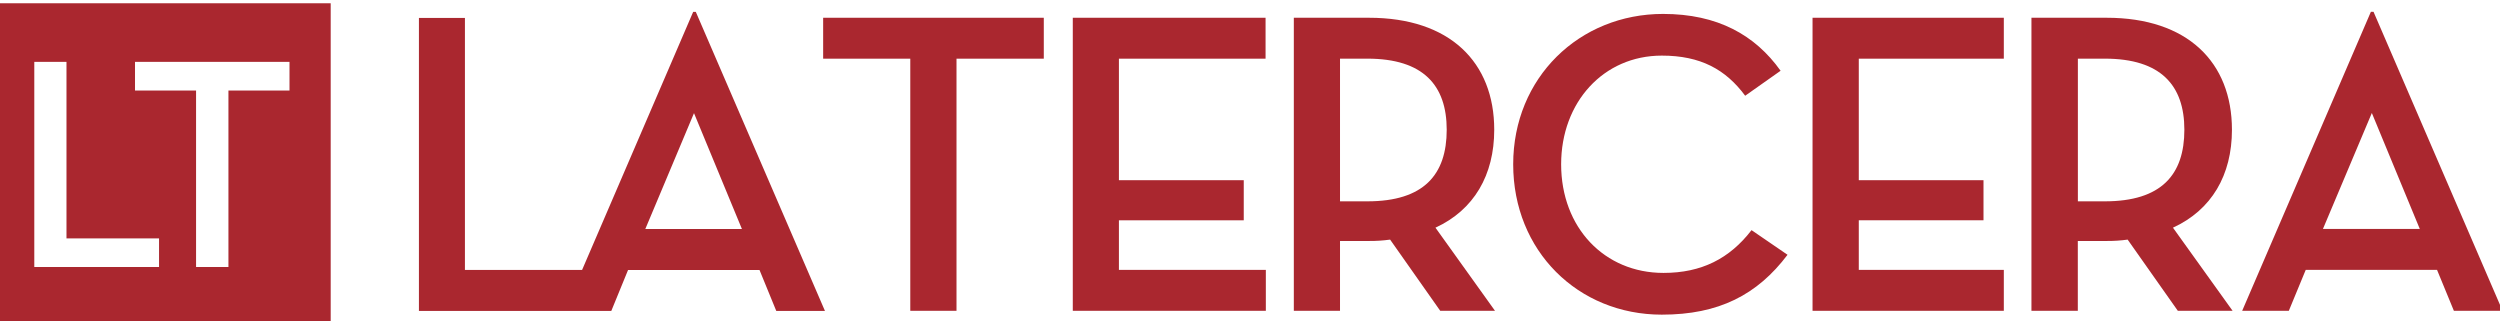
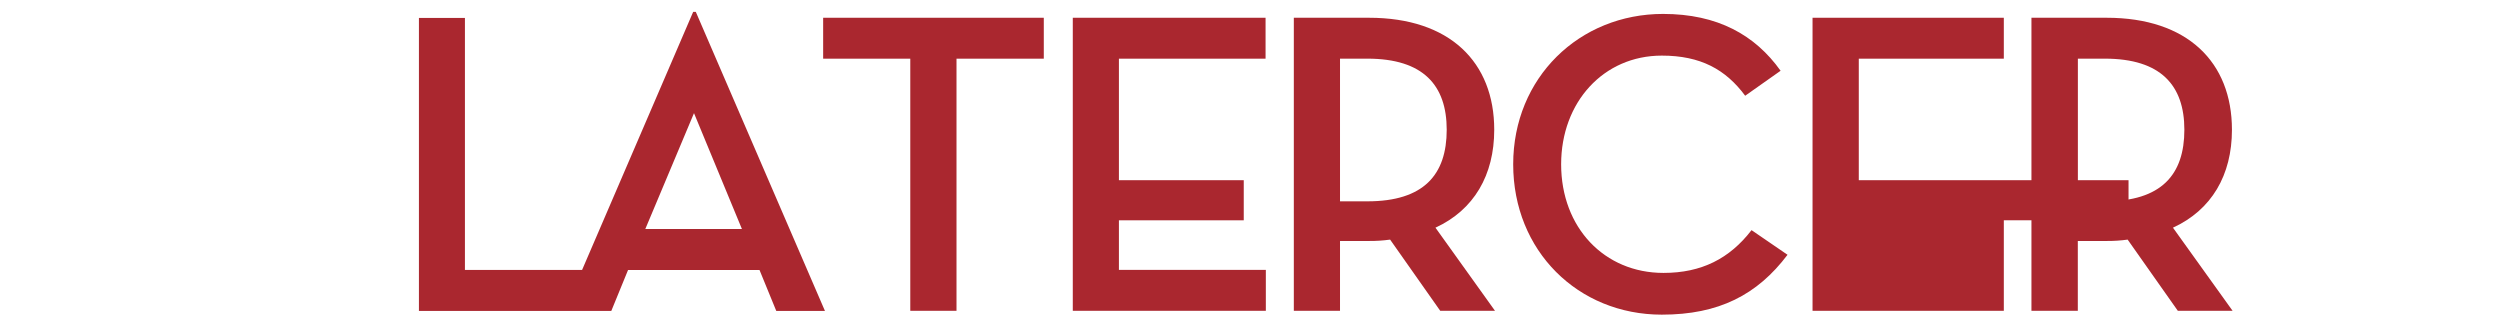
<svg xmlns="http://www.w3.org/2000/svg" width="524.17mm" height="67.332mm" viewBox="0 0 524.17 67.332" id="svg8">
  <defs id="defs2">
    <clipPath clipPathUnits="userSpaceOnUse" id="clipPath849">
-       <path d="M 120.833,120.833 H 2433.334 V 3183.334 H 120.833 Z" clip-rule="evenodd" id="path847" />
-     </clipPath>
+       </clipPath>
    <clipPath clipPathUnits="userSpaceOnUse" id="clipPath861">
-       <path d="M 145.833,145.833 H 2408.334 V 436.458 H 145.833 Z" clip-rule="evenodd" id="path859" />
-     </clipPath>
+       </clipPath>
    <clipPath clipPathUnits="userSpaceOnUse" id="clipPath861-4">
      <path d="M 145.833,145.833 H 2408.334 V 436.458 H 145.833 Z" clip-rule="evenodd" id="path859-5" />
    </clipPath>
  </defs>
  <g id="layer1" transform="translate(276.448,-107.697)">
    <g id="g841" transform="matrix(0.085,0,0,0.085,95.981,-68.061)">
      <g id="g855-5" transform="matrix(2.736,0,0,2.736,-4797.834,1676.806)" style="stroke-width:0.365">
        <g id="g857-7" clip-path="url(#clipPath861-4)" style="stroke-width:0.365">
          <g id="g863-6" transform="matrix(2.743,0,0,2.737,145.833,145.836)" style="stroke-width:0.365">
-             <path d="M 0,0 V 106.17 H 111 V 0 Z m 54.58,86.88 h -41 V 19.3 H 24.16 V 77.44 H 54.58 Z M 97.46,28.74 h -20.07 V 86.88 H 66.75 V 28.74 H 46.68 v -9.44 h 50.78 z" style="fill:#aa272f;fill-opacity:1;fill-rule:nonzero;stroke:none;stroke-width:0.365" id="path865-9" />
            <path d="M 272.86,18.25 H 301.5 v 83.05 h 15.19 V 18.25 h 28.69 V 4.77 h -72.52 z" style="fill:#aa272f;fill-opacity:1;fill-rule:nonzero;stroke:none;stroke-width:0.365" id="path867-0" />
            <path d="m 493.43,41.67 c 0,-22.29 -14.62,-36.9 -41.16,-36.9 H 427.56 V 101.3 h 15.18 V 78.3 h 9.53 c 2.324,0.019 4.638,-0.131 6.94,-0.45 l 16.47,23.45 h 18 l -19.57,-27.38 c 12.66,-5.84 19.32,-17.32 19.32,-32.25 z m -41.69,23.57 h -9 v -47 h 9 c 18.42,0 26.07,8.83 26.07,23.42 0,14.79 -7.52,23.58 -26.07,23.58 z" style="fill:#aa272f;fill-opacity:1;fill-rule:nonzero;stroke:none;stroke-width:0.365" id="path869-9" />
            <path d="m 549.06,88.82 c -19.41,0 -33.64,-14.9 -33.64,-35.78 0,-20.45 13.91,-35.8 33.09,-35.8 12.77,0 21,4.57 27.4,13.22 l 11.64,-8.23 c -8.38,-11.78 -20.72,-18.72 -38.62,-18.72 -27.54,0 -49.27,21 -49.27,49.53 0,28.53 21.3,49.53 48.85,49.53 18.74,0 31.37,-6.52 41.32,-19.72 L 578,74.73 C 570.79,84.11 561.57,88.82 549.06,88.82 Z" style="fill:#aa272f;fill-opacity:1;fill-rule:nonzero;stroke:none;stroke-width:0.365" id="path871-6" />
            <path d="m 735.9,41.67 c 0,-22.29 -14.64,-36.9 -41.18,-36.9 H 670 V 101.3 h 15.24 V 78.3 h 9.46 c 2.318,0.019 4.624,-0.131 6.92,-0.45 L 718.11,101.3 h 18 L 716.51,73.92 c 12.71,-5.84 19.39,-17.32 19.39,-32.25 z m -41.78,23.57 h -8.86 v -47 H 694.12 c 18.44,0 26.14,8.83 26.14,23.42 0,14.79 -7.52,23.58 -26.14,23.58 z" style="fill:#aa272f;fill-opacity:1;fill-rule:nonzero;stroke:none;stroke-width:0.365" id="path873-1" />
-             <path d="m 782.43,2.8 h -0.86 l -42.31,98.51 h 15.33 l 5.56,-13.49 H 803.31 l 5.54,13.49 h 16 z M 765.81,74.33 781.88,36.14 797.64,74.33 Z" style="fill:#aa272f;fill-opacity:1;fill-rule:nonzero;stroke:none;stroke-width:0.365" id="path875-6" />
-             <path d="m 598.05,101.3 h 62.87 V 87.82 H 613.25 V 71.48 h 40.99 V 58.28 H 613.25 V 18.25 h 47.67 V 4.77 h -62.87 z" style="fill:#aa272f;fill-opacity:1;fill-rule:nonzero;stroke:none;stroke-width:0.365" id="path877-4" />
+             <path d="m 598.05,101.3 h 62.87 V 87.82 V 71.48 h 40.99 V 58.28 H 613.25 V 18.25 h 47.67 V 4.77 h -62.87 z" style="fill:#aa272f;fill-opacity:1;fill-rule:nonzero;stroke:none;stroke-width:0.365" id="path877-4" />
            <path d="m 370.07,71.49 h 41.03 V 58.28 h -41.03 V 18.25 h 48.2 V 4.77 H 354.91 v 96.53 h 63.45 V 87.82 h -48.29 z" style="fill:#aa272f;fill-opacity:1;fill-rule:nonzero;stroke:none;stroke-width:0.365" id="path879-5" />
            <path d="M 230.14,2.83 193.63,87.83 H 155.12 V 4.83 H 140 V 101.34 h 63.23 l 5.51,-13.49 h 43.2 L 257.45,101.34 h 16 L 231,2.83 Z m -15.73,71.52 16,-38.16 15.75,38.16 z" style="fill:#aa272f;fill-opacity:1;fill-rule:nonzero;stroke:none;stroke-width:0.365" id="path881-6" />
          </g>
        </g>
      </g>
    </g>
  </g>
</svg>